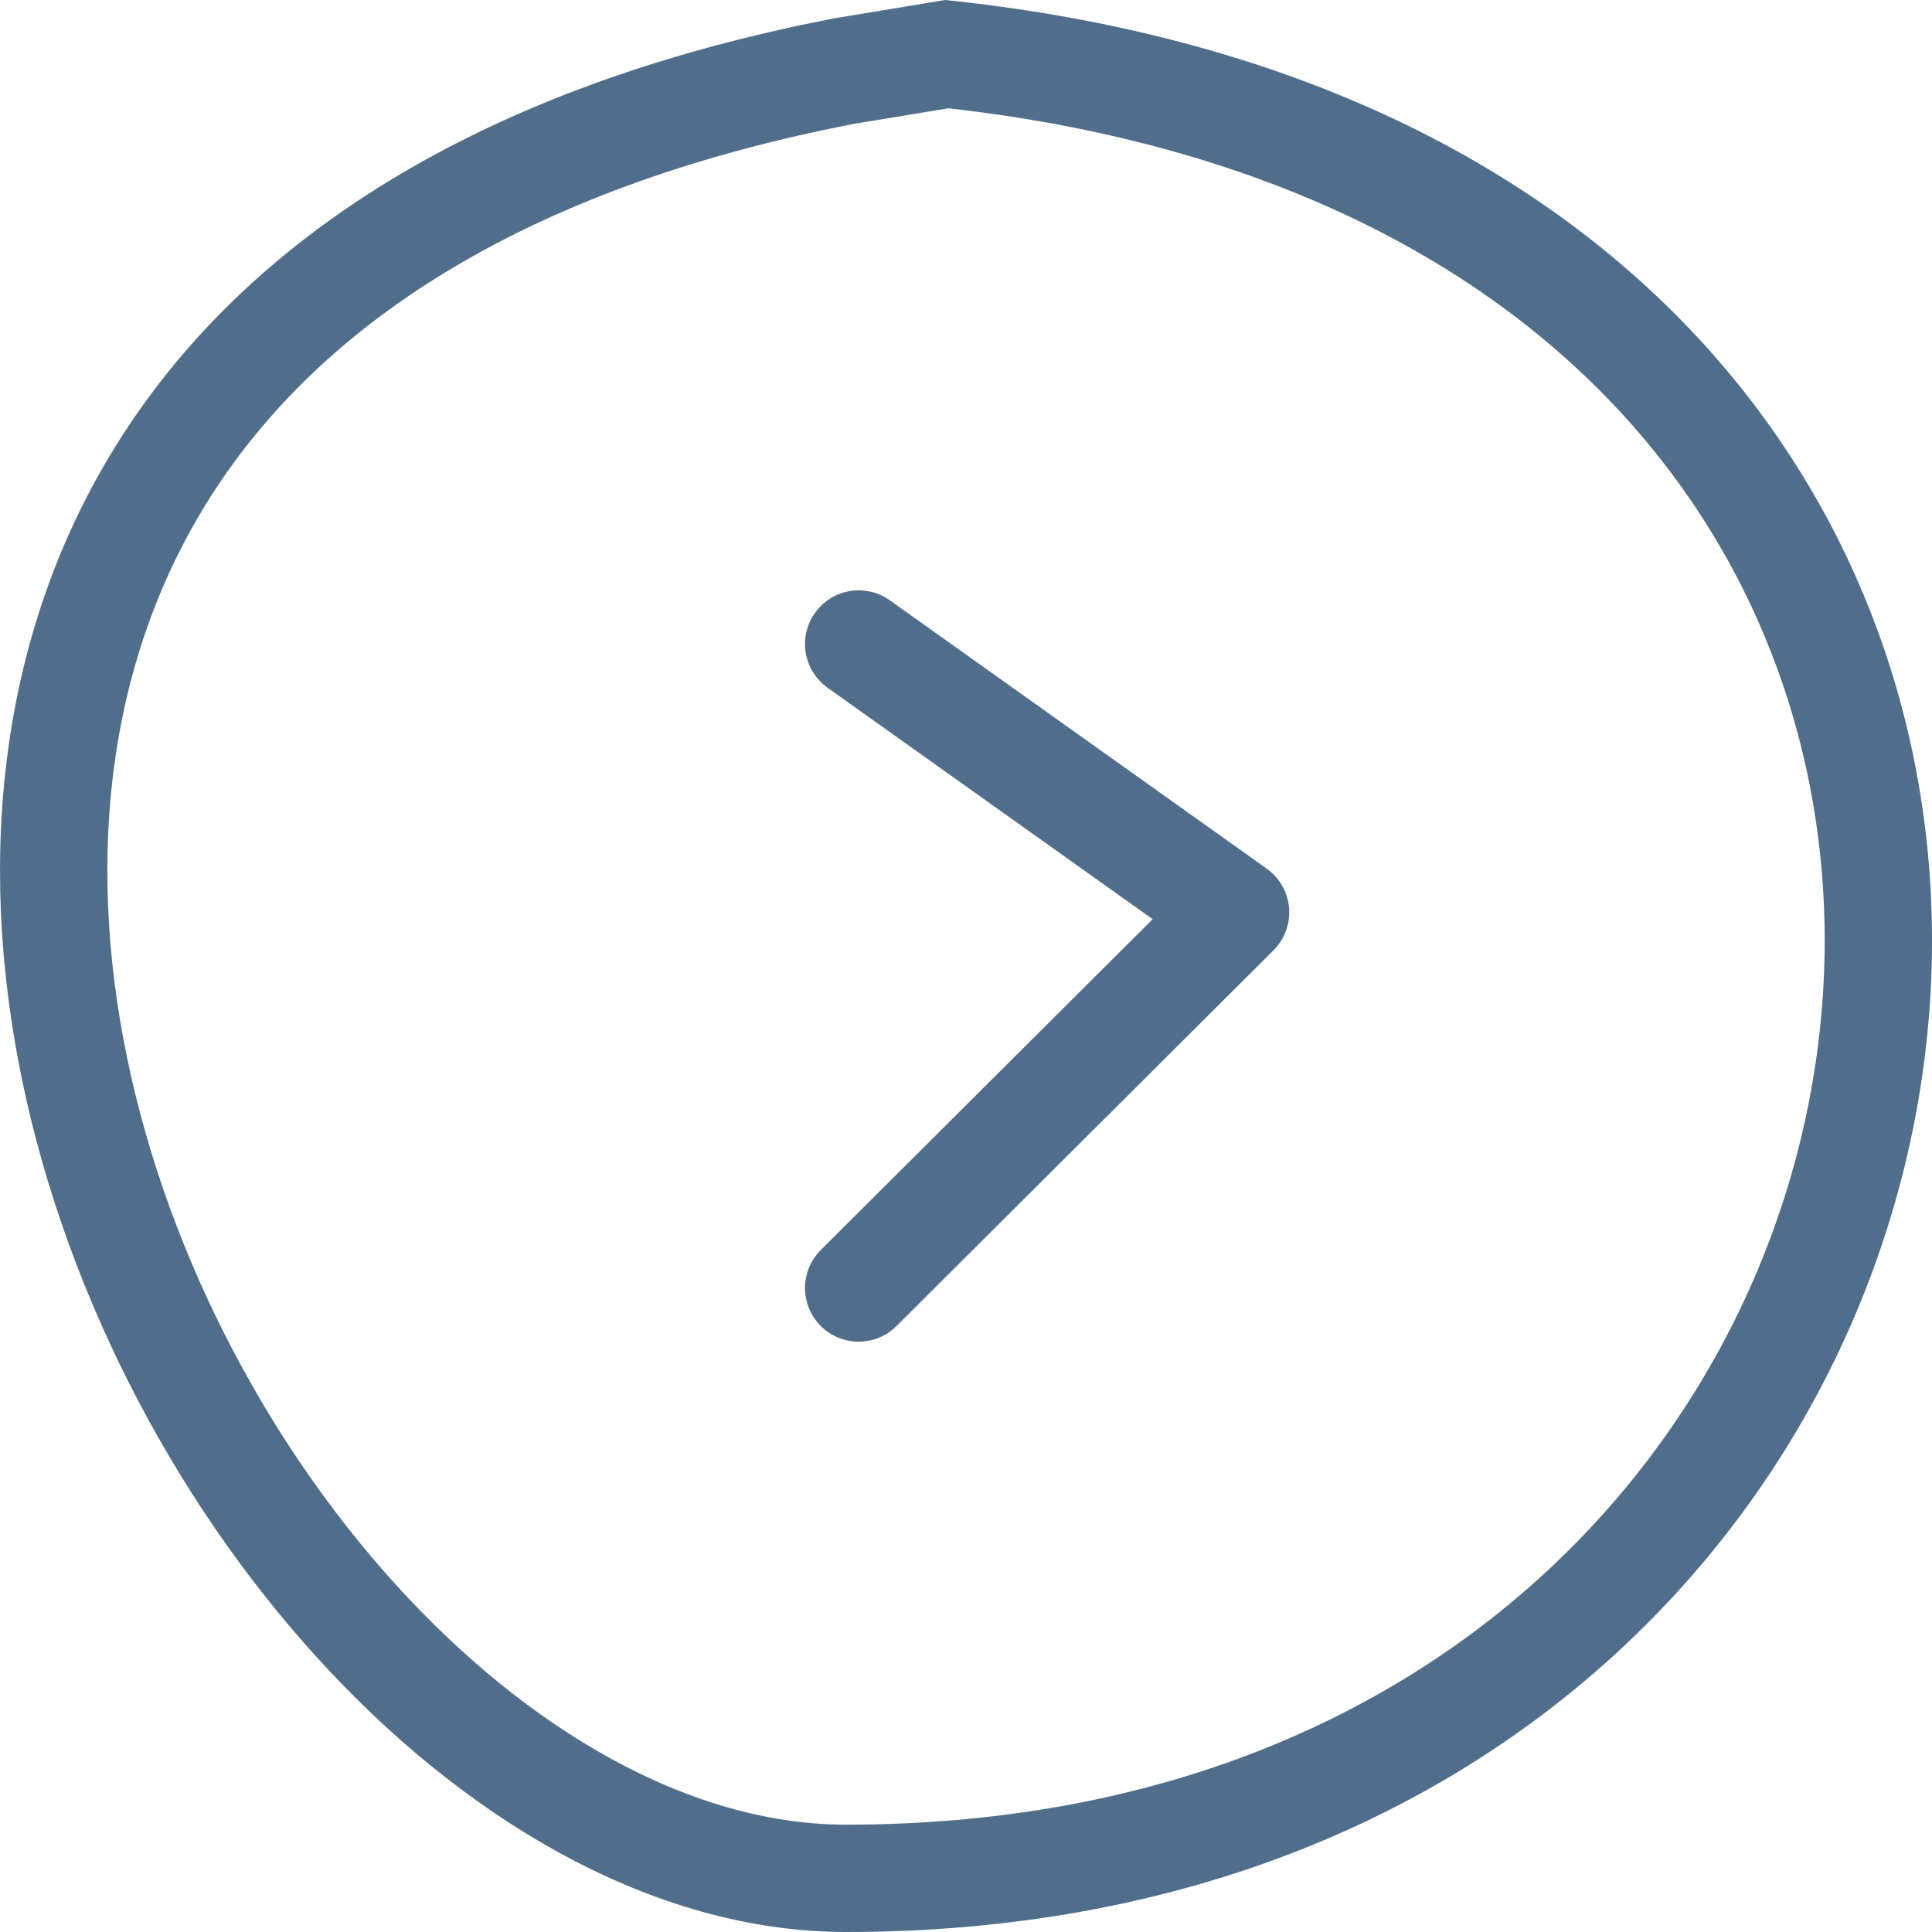
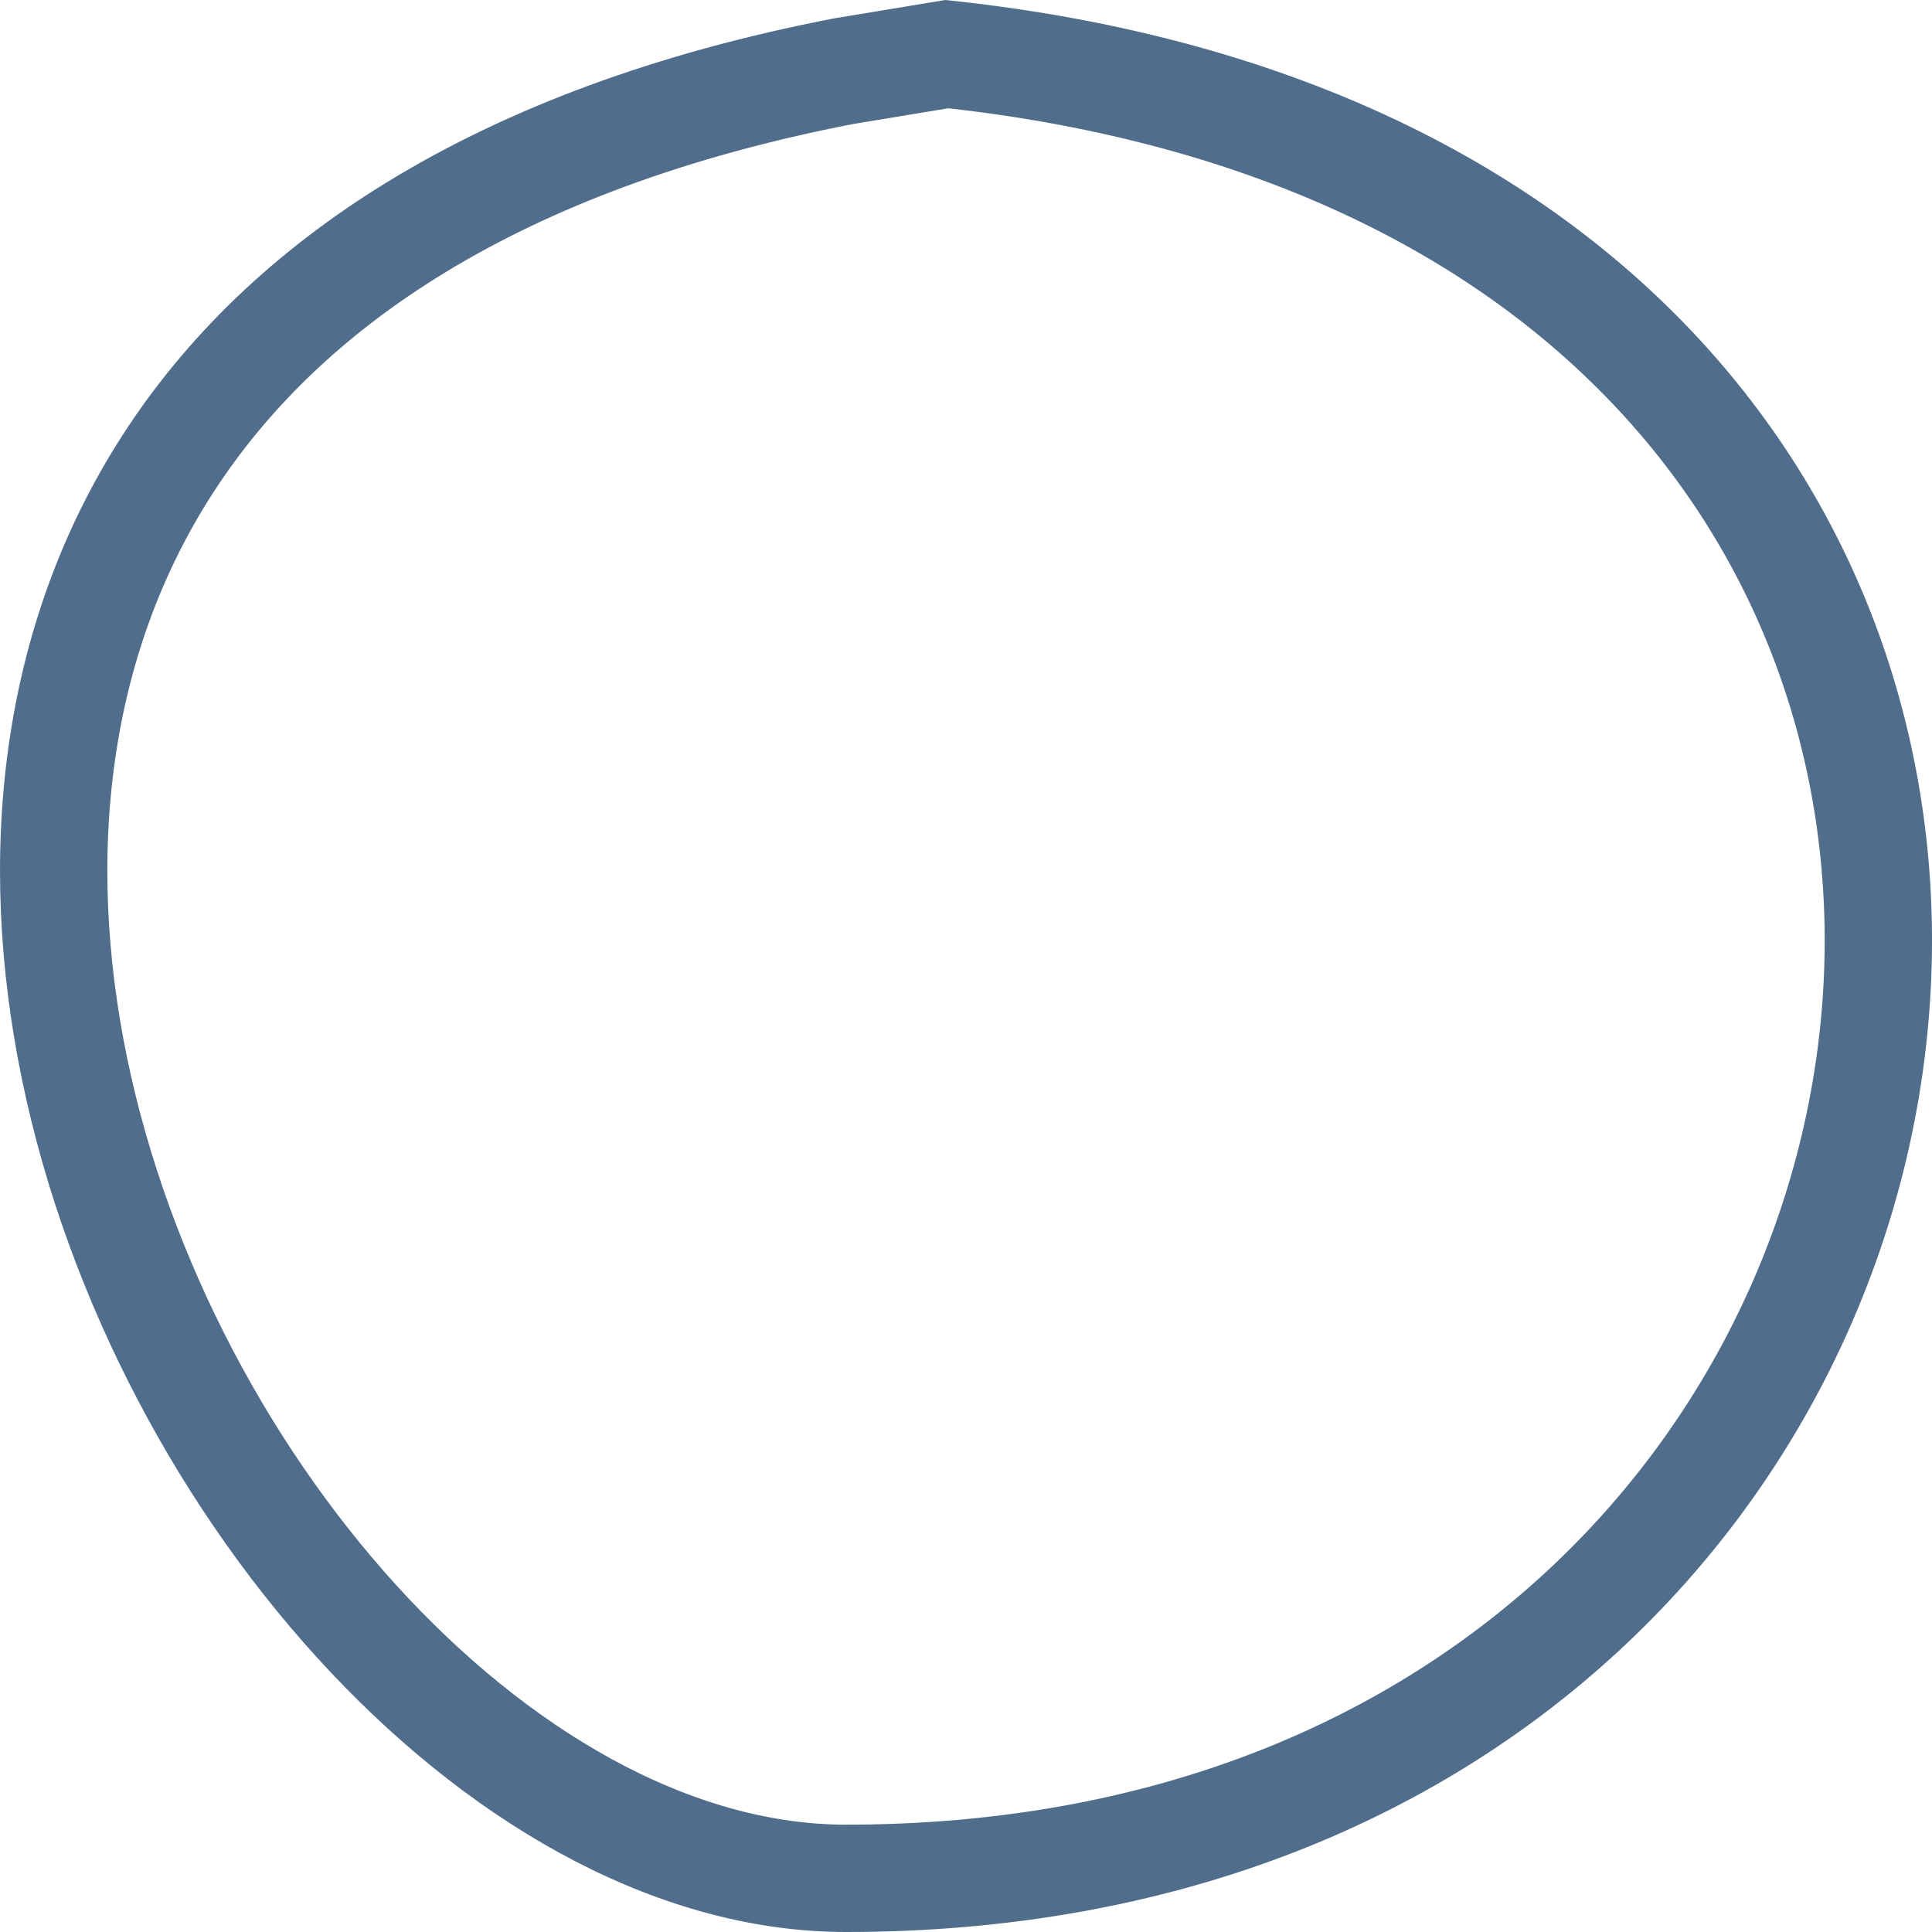
<svg xmlns="http://www.w3.org/2000/svg" xmlns:xlink="http://www.w3.org/1999/xlink" width="36" height="36">
  <defs>
    <clipPath id="b">
      <use xlink:href="#a" />
    </clipPath>
    <path d="M15.56.339C-11.41 5.535 2.062 36 15.766 36 40.26 36 44.438 2.776 17.614 0L15.56.339z" id="a" />
  </defs>
  <path d="M-1272-620v36h-36v-36h36z" fill="#506e8c" />
  <g clip-path="url(#b)">
    <use xlink:href="#a" fill="none" stroke="#506e8c" stroke-width="4" stroke-linejoin="round" />
  </g>
-   <path d="M16 12l7.023 5L16 24" fill="none" stroke="#506e8c" stroke-width="2" stroke-linecap="round" stroke-linejoin="round" />
</svg>